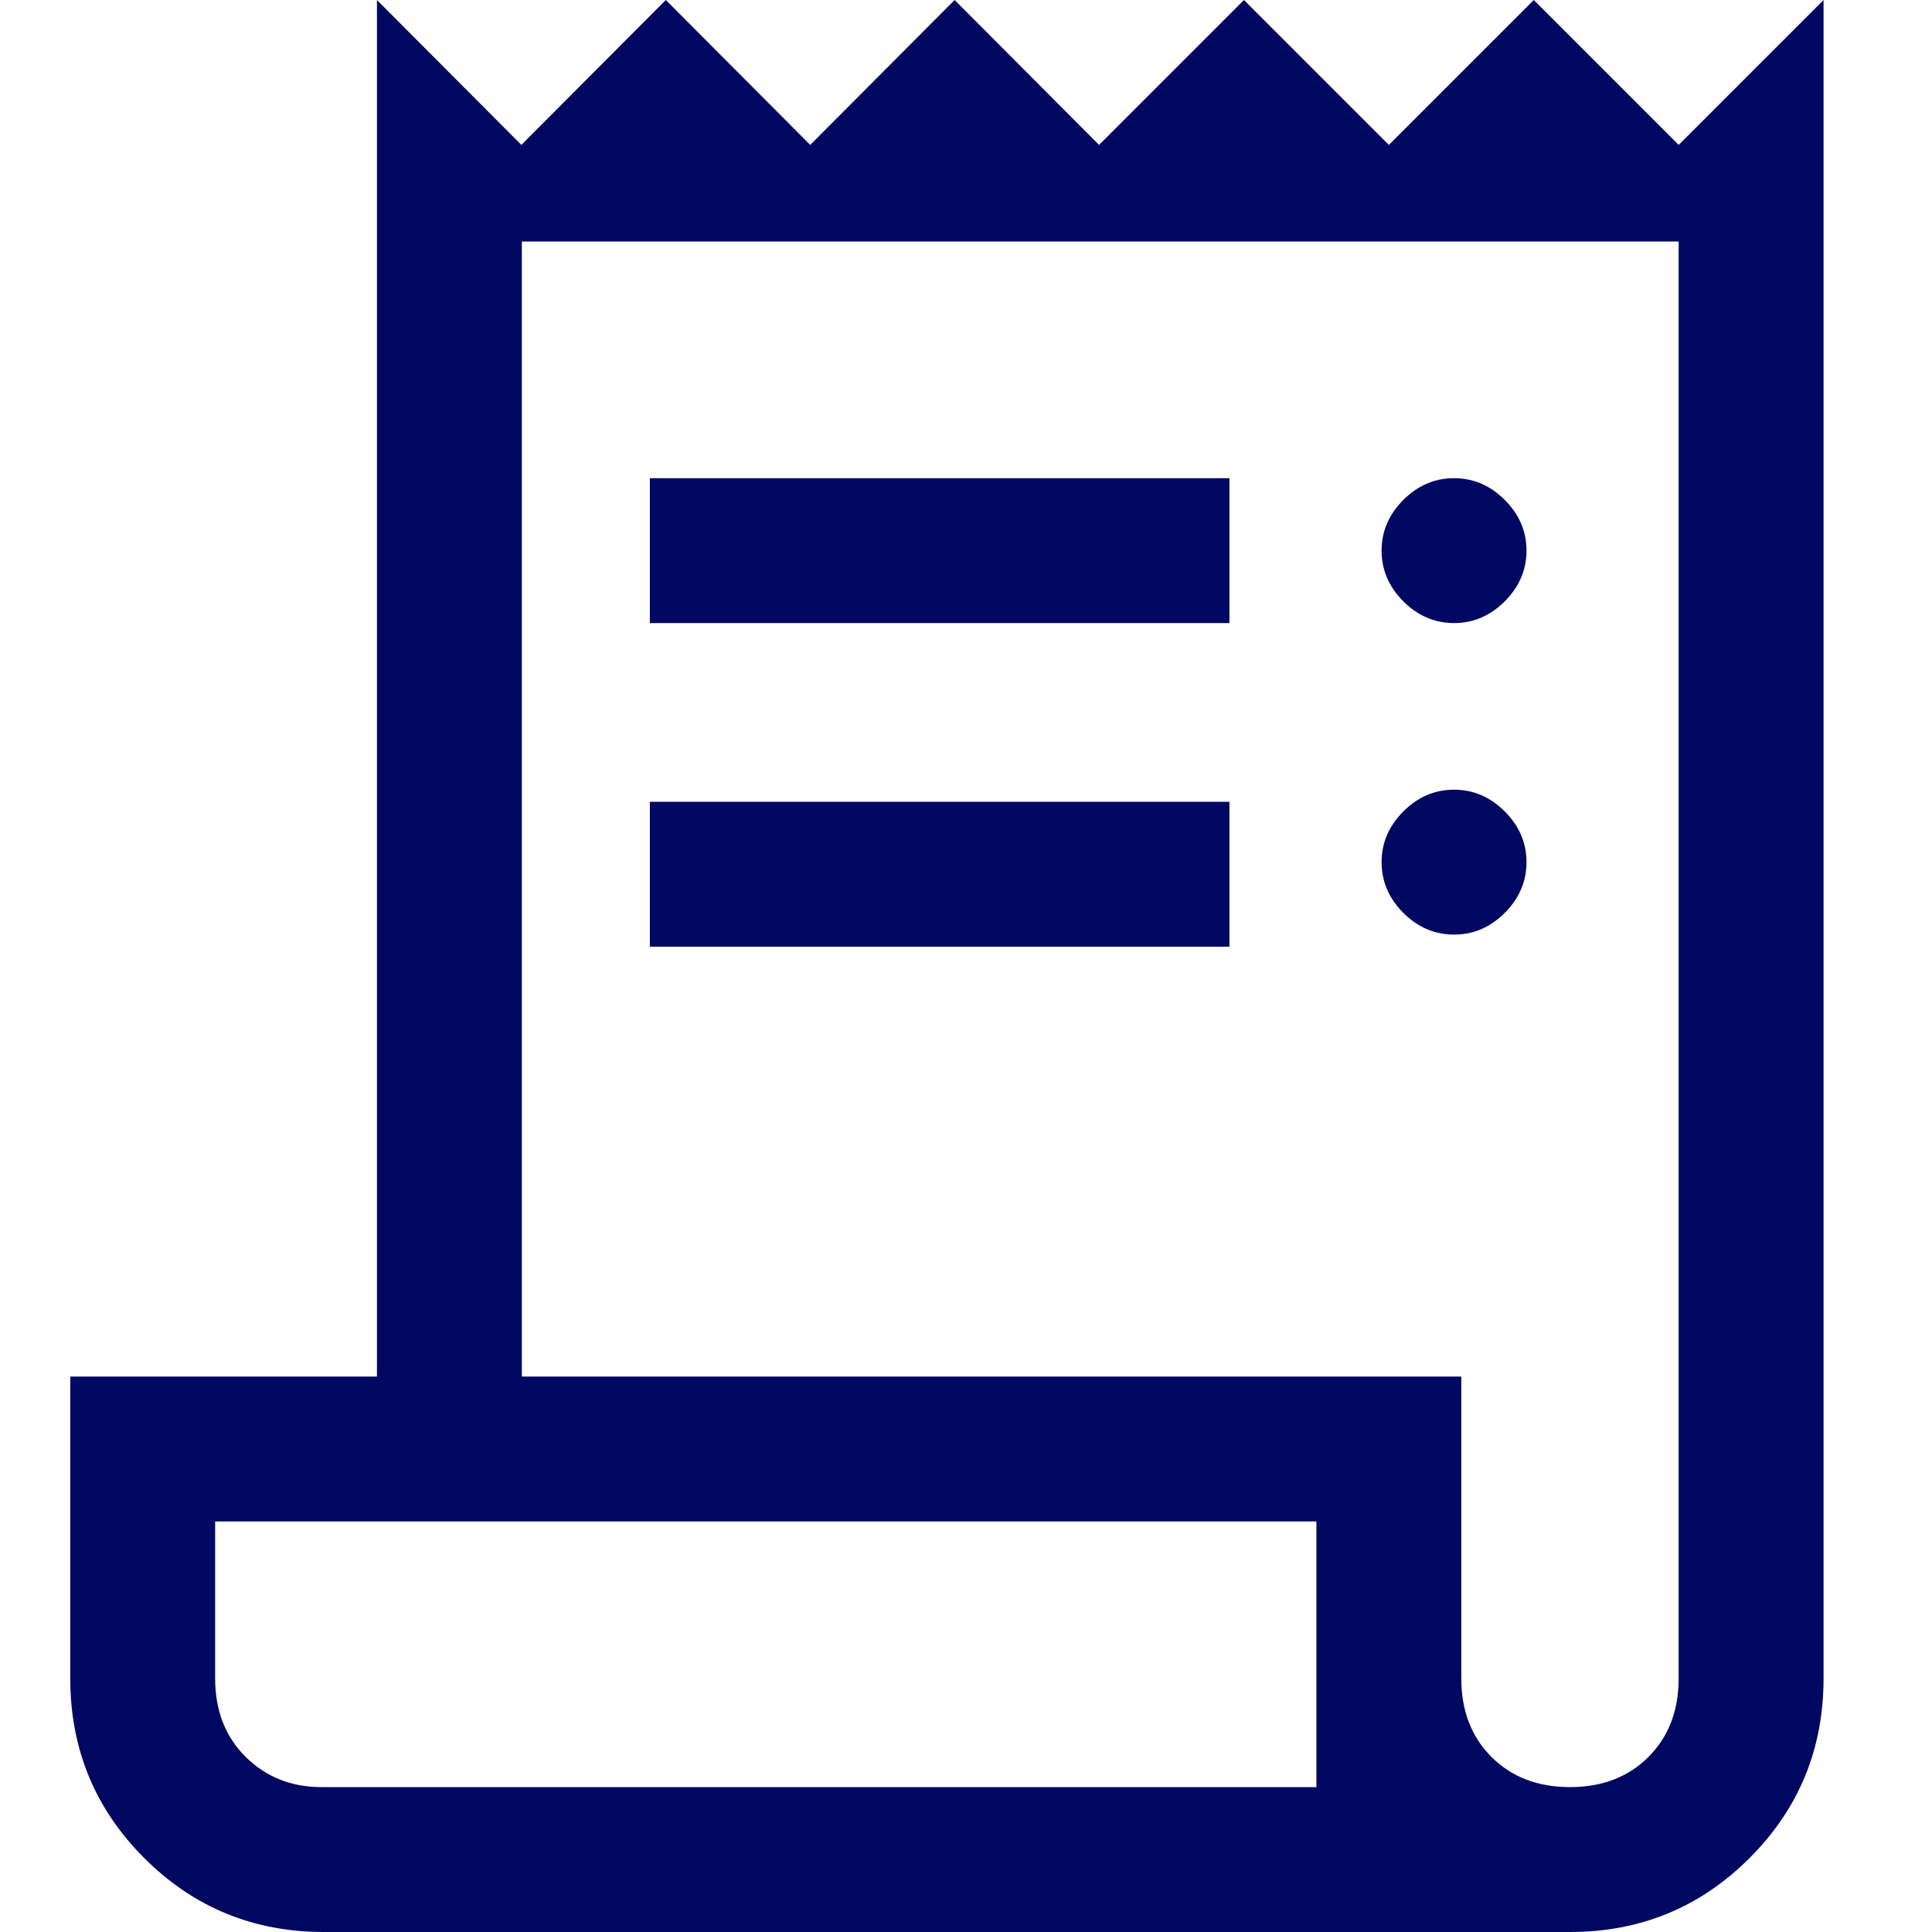
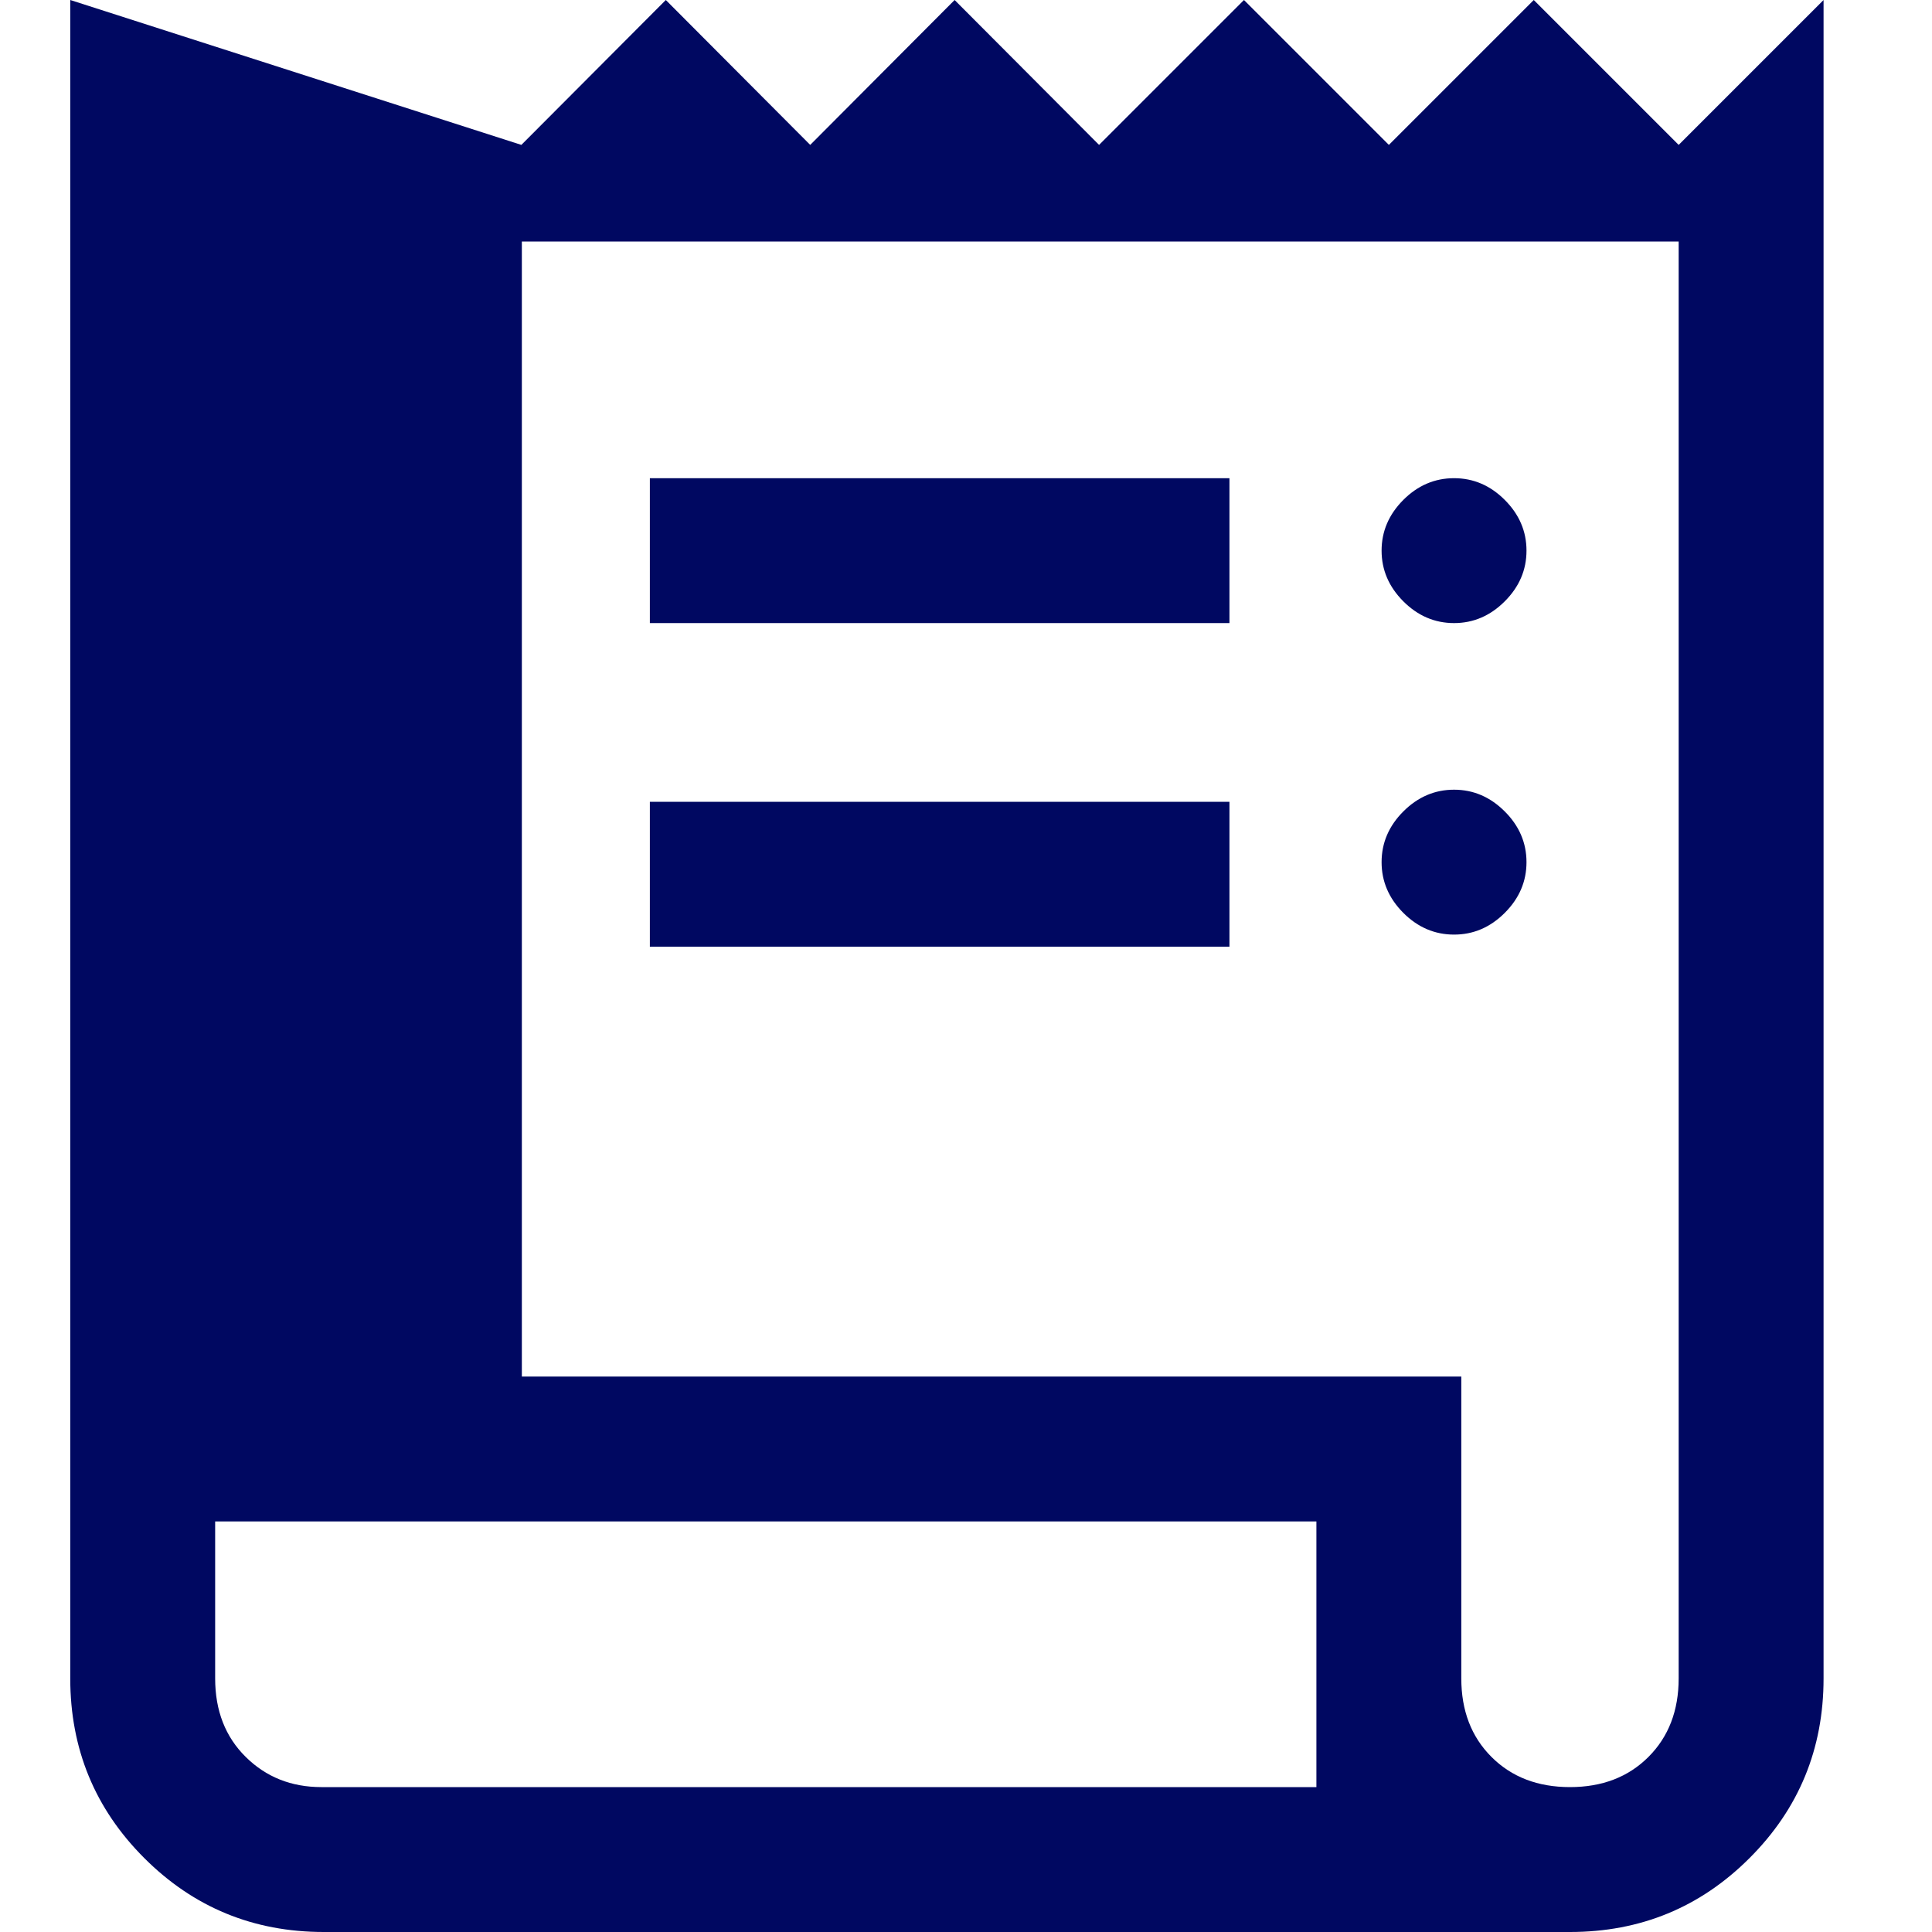
<svg xmlns="http://www.w3.org/2000/svg" width="55" height="55" viewBox="0 0 55 55" fill="none">
  <g id="Icons/Leveranciersbeheer/Facturatie-Blue">
-     <path id="Icon" d="M9.219 55C7.214 55 5.509 54.298 4.106 52.894C2.702 51.491 2 49.786 2 47.781V39.188H10.731V0L14.842 4.125L18.954 0L23.065 4.125L27.176 0L31.288 4.125L35.413 0L39.538 4.125L43.663 0L47.788 4.125L51.913 0V47.781C51.913 49.786 51.211 51.491 49.807 52.894C48.404 54.298 46.699 55 44.694 55H9.219ZM44.694 50.875C45.61 50.875 46.355 50.589 46.928 50.016C47.501 49.443 47.788 48.698 47.788 47.781V6.875H14.856V39.188H41.6V47.781C41.6 48.698 41.886 49.443 42.459 50.016C43.032 50.589 43.777 50.875 44.694 50.875ZM18.5 17.738V13.613H35V17.738H18.5ZM18.5 26.95V22.825H35V26.95H18.5ZM41.394 17.738C40.844 17.738 40.362 17.531 39.95 17.119C39.538 16.706 39.331 16.225 39.331 15.675C39.331 15.125 39.538 14.644 39.95 14.231C40.362 13.819 40.844 13.613 41.394 13.613C41.944 13.613 42.425 13.819 42.837 14.231C43.25 14.644 43.456 15.125 43.456 15.675C43.456 16.225 43.25 16.706 42.837 17.119C42.425 17.531 41.944 17.738 41.394 17.738ZM41.394 26.606C40.844 26.606 40.362 26.4 39.95 25.988C39.538 25.575 39.331 25.094 39.331 24.544C39.331 23.994 39.538 23.512 39.95 23.1C40.362 22.688 40.844 22.481 41.394 22.481C41.944 22.481 42.425 22.688 42.837 23.1C43.25 23.512 43.456 23.994 43.456 24.544C43.456 25.094 43.25 25.575 42.837 25.988C42.425 26.4 41.944 26.606 41.394 26.606ZM9.15 50.875H37.475V43.312H6.125V47.781C6.125 48.698 6.415 49.443 6.995 50.016C7.574 50.589 8.293 50.875 9.15 50.875Z" fill="#000861" />
+     <path id="Icon" d="M9.219 55C7.214 55 5.509 54.298 4.106 52.894C2.702 51.491 2 49.786 2 47.781V39.188V0L14.842 4.125L18.954 0L23.065 4.125L27.176 0L31.288 4.125L35.413 0L39.538 4.125L43.663 0L47.788 4.125L51.913 0V47.781C51.913 49.786 51.211 51.491 49.807 52.894C48.404 54.298 46.699 55 44.694 55H9.219ZM44.694 50.875C45.61 50.875 46.355 50.589 46.928 50.016C47.501 49.443 47.788 48.698 47.788 47.781V6.875H14.856V39.188H41.6V47.781C41.6 48.698 41.886 49.443 42.459 50.016C43.032 50.589 43.777 50.875 44.694 50.875ZM18.5 17.738V13.613H35V17.738H18.5ZM18.5 26.95V22.825H35V26.95H18.5ZM41.394 17.738C40.844 17.738 40.362 17.531 39.95 17.119C39.538 16.706 39.331 16.225 39.331 15.675C39.331 15.125 39.538 14.644 39.95 14.231C40.362 13.819 40.844 13.613 41.394 13.613C41.944 13.613 42.425 13.819 42.837 14.231C43.25 14.644 43.456 15.125 43.456 15.675C43.456 16.225 43.25 16.706 42.837 17.119C42.425 17.531 41.944 17.738 41.394 17.738ZM41.394 26.606C40.844 26.606 40.362 26.4 39.95 25.988C39.538 25.575 39.331 25.094 39.331 24.544C39.331 23.994 39.538 23.512 39.95 23.1C40.362 22.688 40.844 22.481 41.394 22.481C41.944 22.481 42.425 22.688 42.837 23.1C43.25 23.512 43.456 23.994 43.456 24.544C43.456 25.094 43.25 25.575 42.837 25.988C42.425 26.4 41.944 26.606 41.394 26.606ZM9.15 50.875H37.475V43.312H6.125V47.781C6.125 48.698 6.415 49.443 6.995 50.016C7.574 50.589 8.293 50.875 9.15 50.875Z" fill="#000861" />
  </g>
</svg>